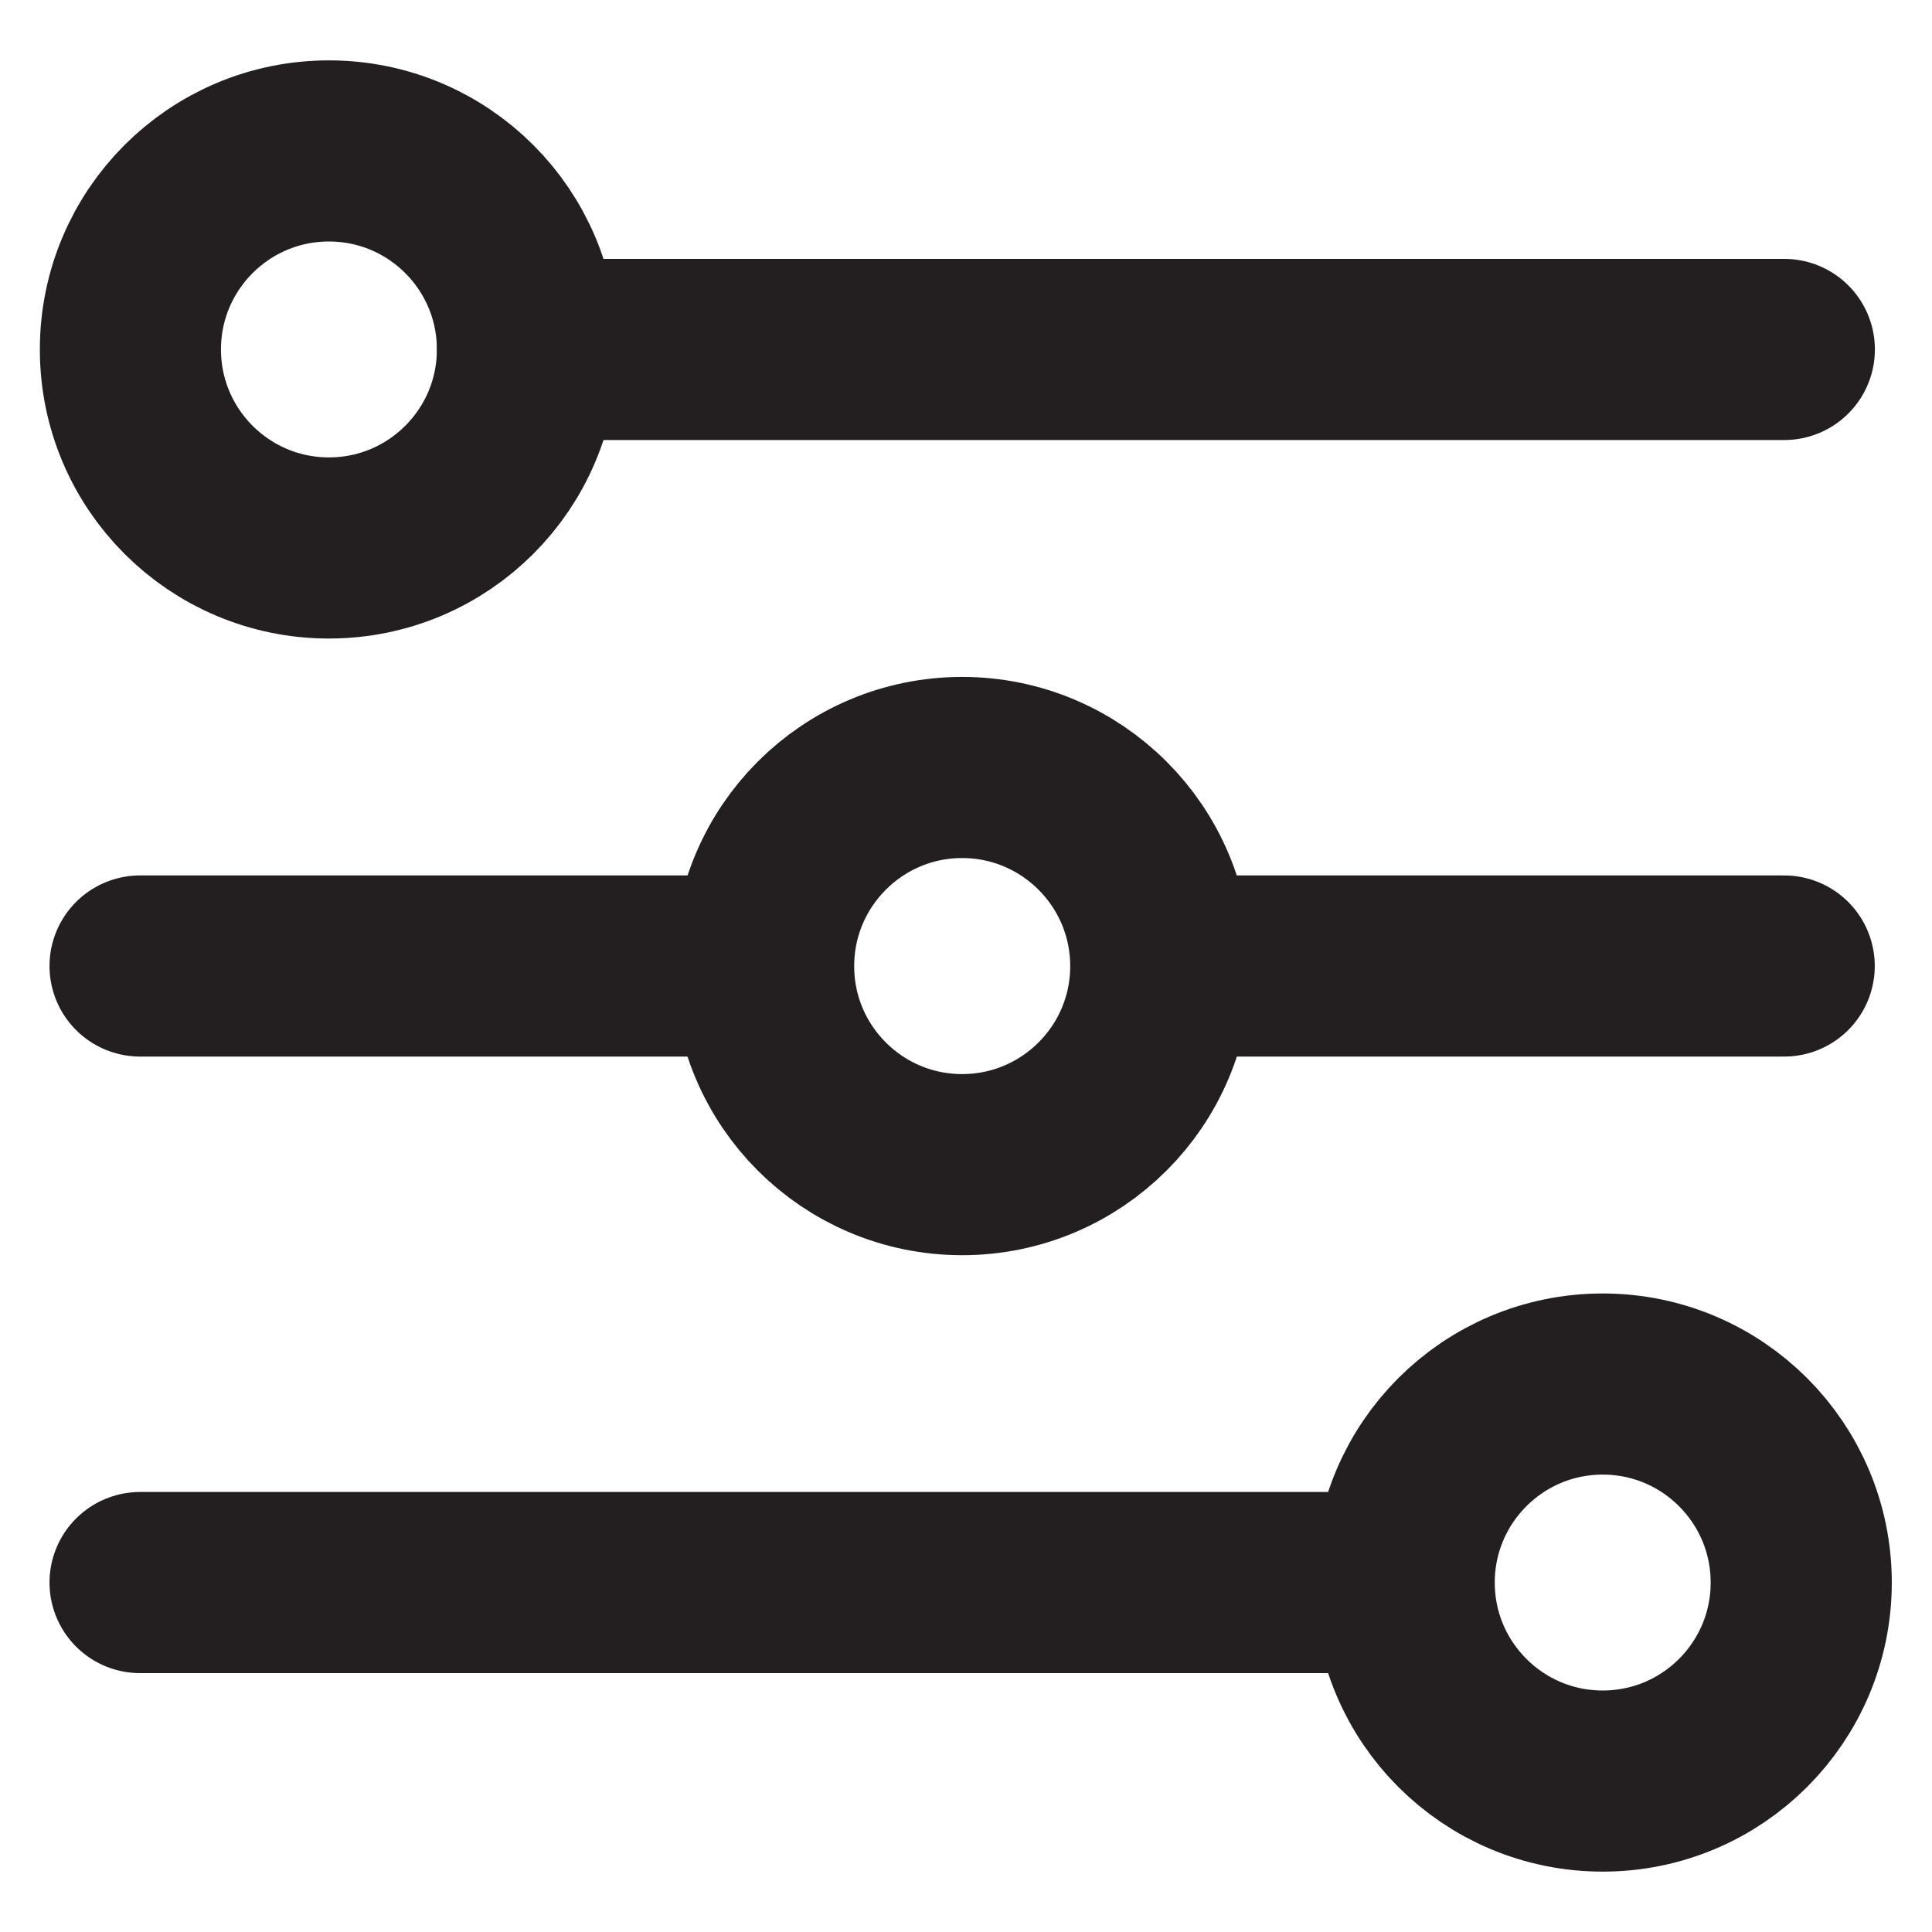
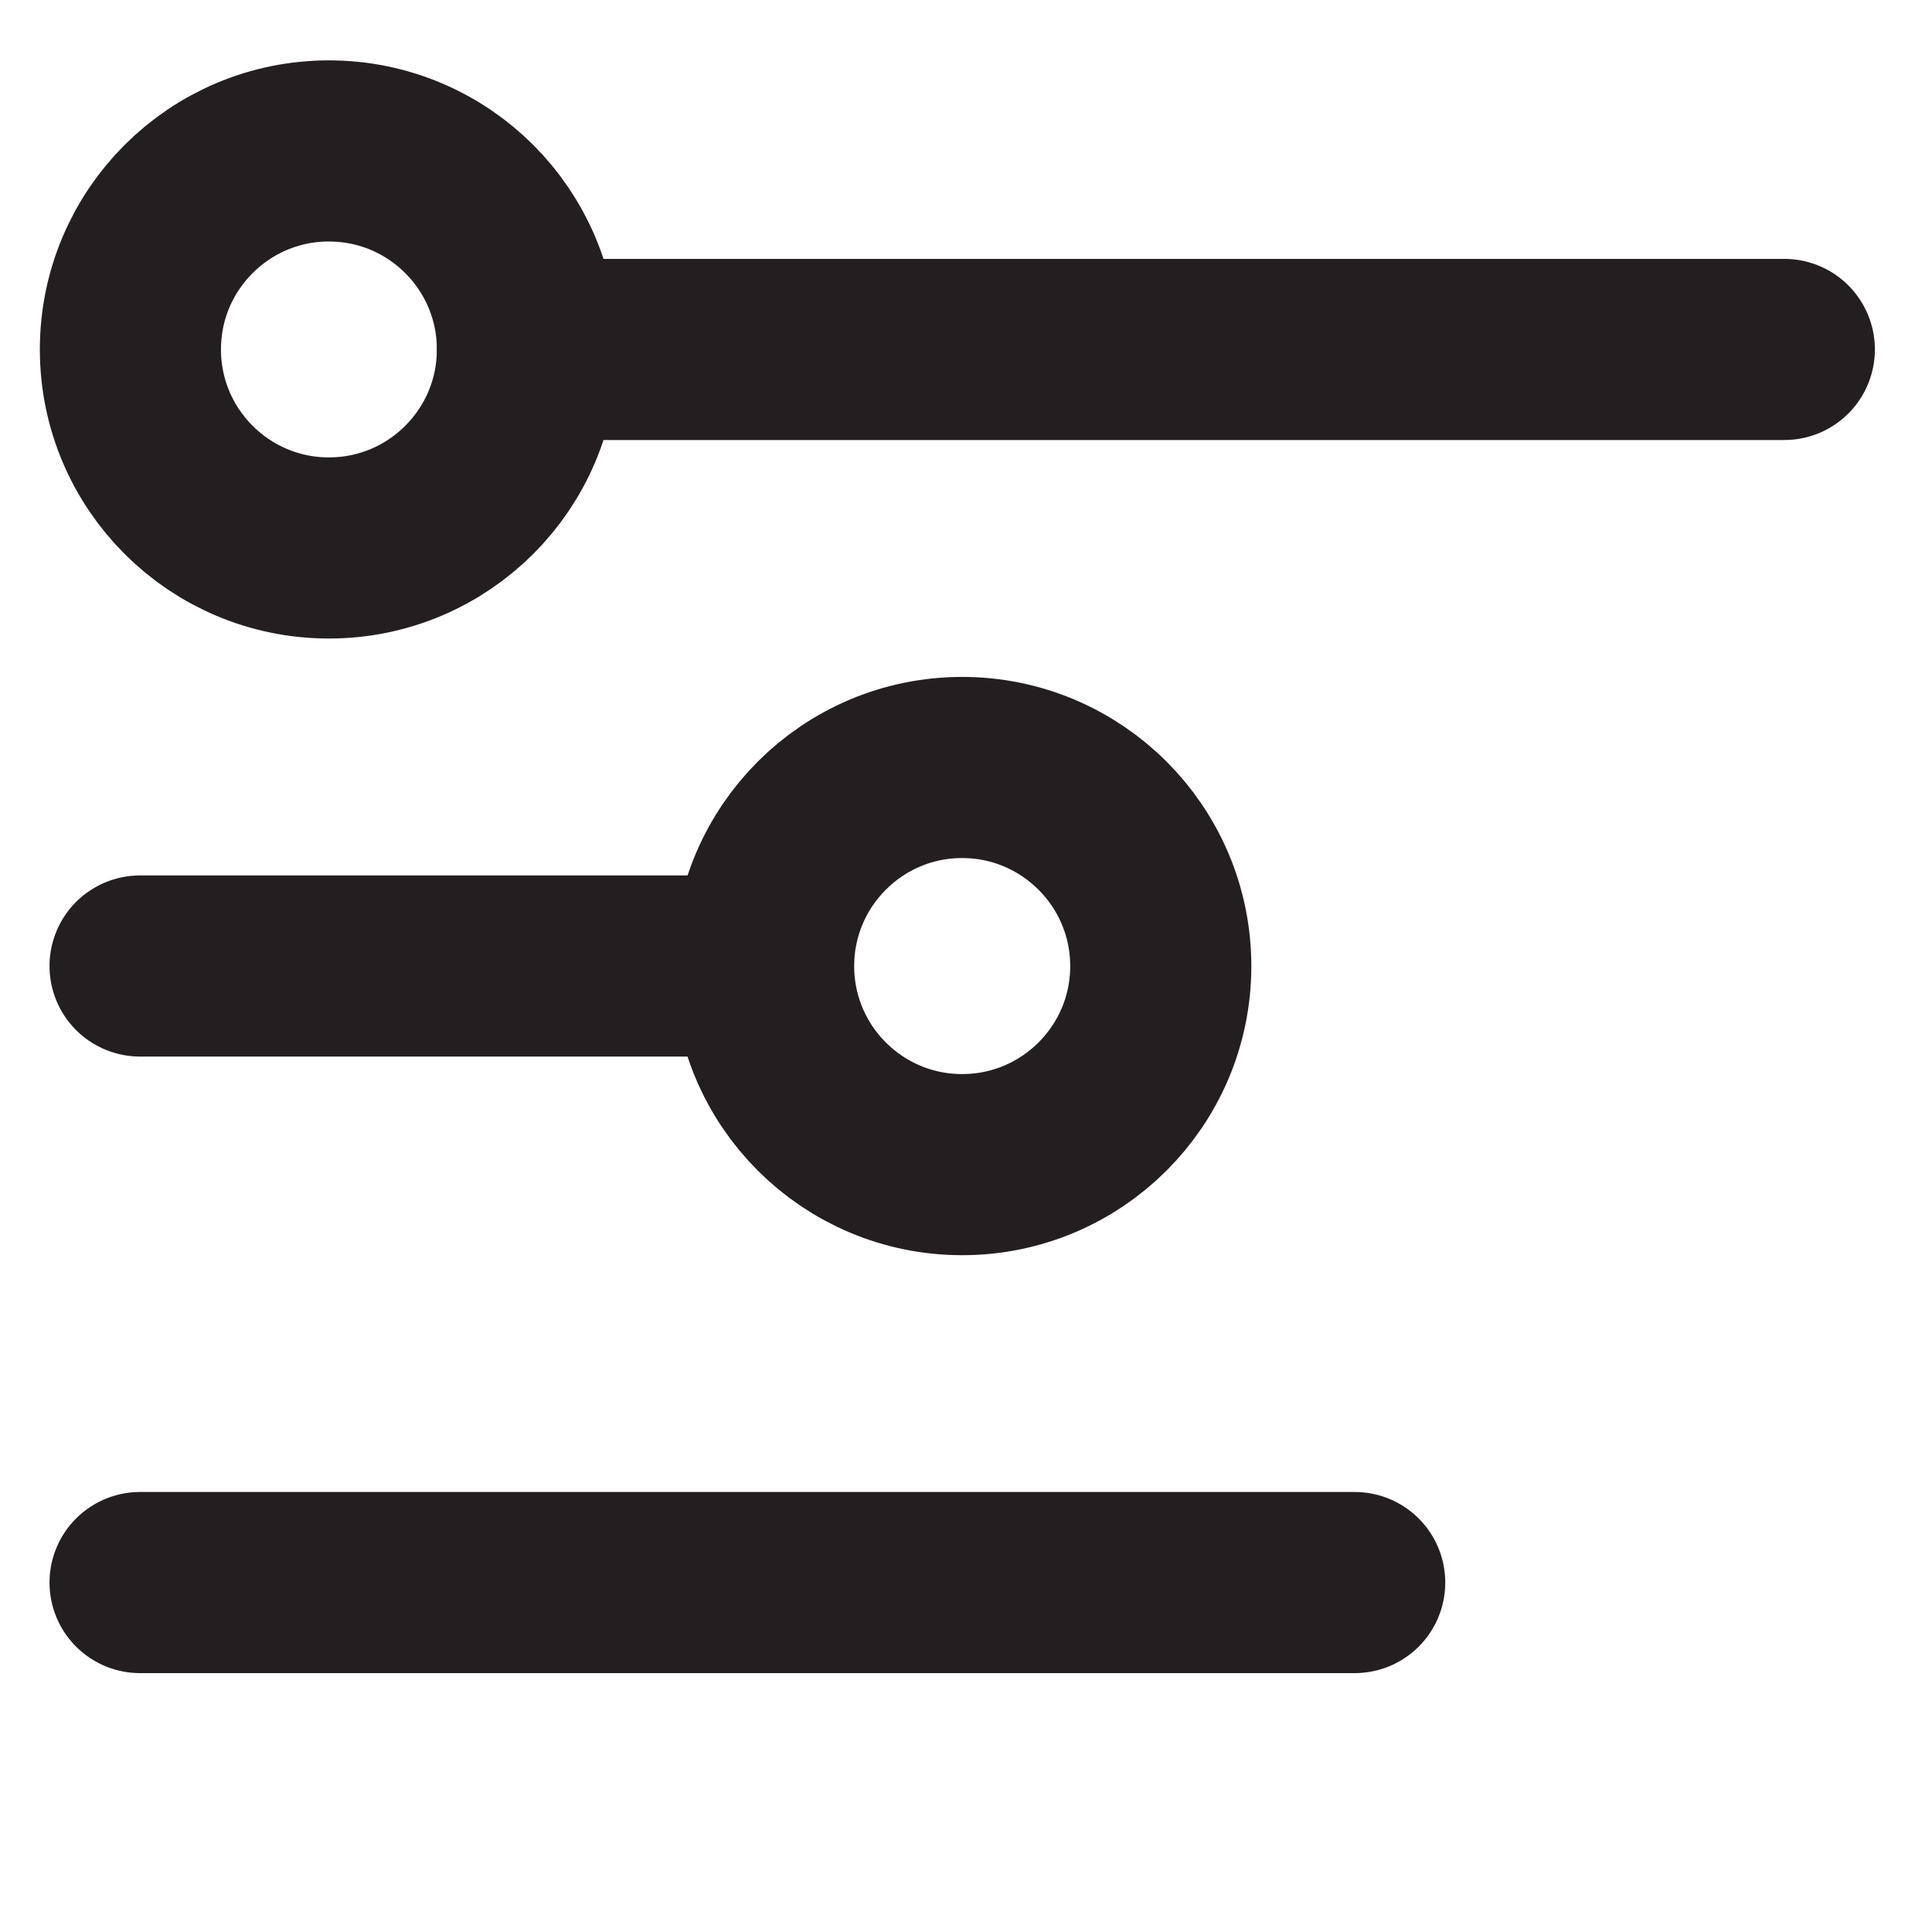
<svg xmlns="http://www.w3.org/2000/svg" width="16" height="16" viewBox="0 0 16 16" fill="none">
  <path d="M4.369 2.894L14.777 2.894" stroke="#231F20" stroke-width="1.5" stroke-linecap="round" />
  <path d="M1.16 8H6.266" stroke="#231F20" stroke-width="1.5" stroke-linecap="round" />
-   <path d="M9.67 8H14.776" stroke="#231F20" stroke-width="1.5" stroke-linecap="round" />
  <path d="M1.16 13.106H11.219" stroke="#231F20" stroke-width="1.5" stroke-linecap="round" />
  <path d="M2.724 4.538C3.632 4.538 4.368 3.802 4.368 2.894C4.368 1.986 3.632 1.25 2.724 1.25C1.816 1.25 1.08 1.986 1.08 2.894C1.08 3.802 1.816 4.538 2.724 4.538Z" stroke="#231F20" stroke-width="1.5" stroke-linecap="round" />
-   <path d="M13.273 14.75C14.181 14.75 14.917 14.014 14.917 13.106C14.917 12.198 14.181 11.462 13.273 11.462C12.365 11.462 11.629 12.198 11.629 13.106C11.629 14.014 12.365 14.75 13.273 14.75Z" stroke="#231F20" stroke-width="1.5" stroke-linecap="round" />
  <path d="M7.968 9.645C8.876 9.645 9.613 8.909 9.613 8.001C9.613 7.093 8.876 6.356 7.968 6.356C7.06 6.356 6.324 7.093 6.324 8.001C6.324 8.909 7.06 9.645 7.968 9.645Z" stroke="#231F20" stroke-width="1.5" stroke-linecap="round" />
</svg>